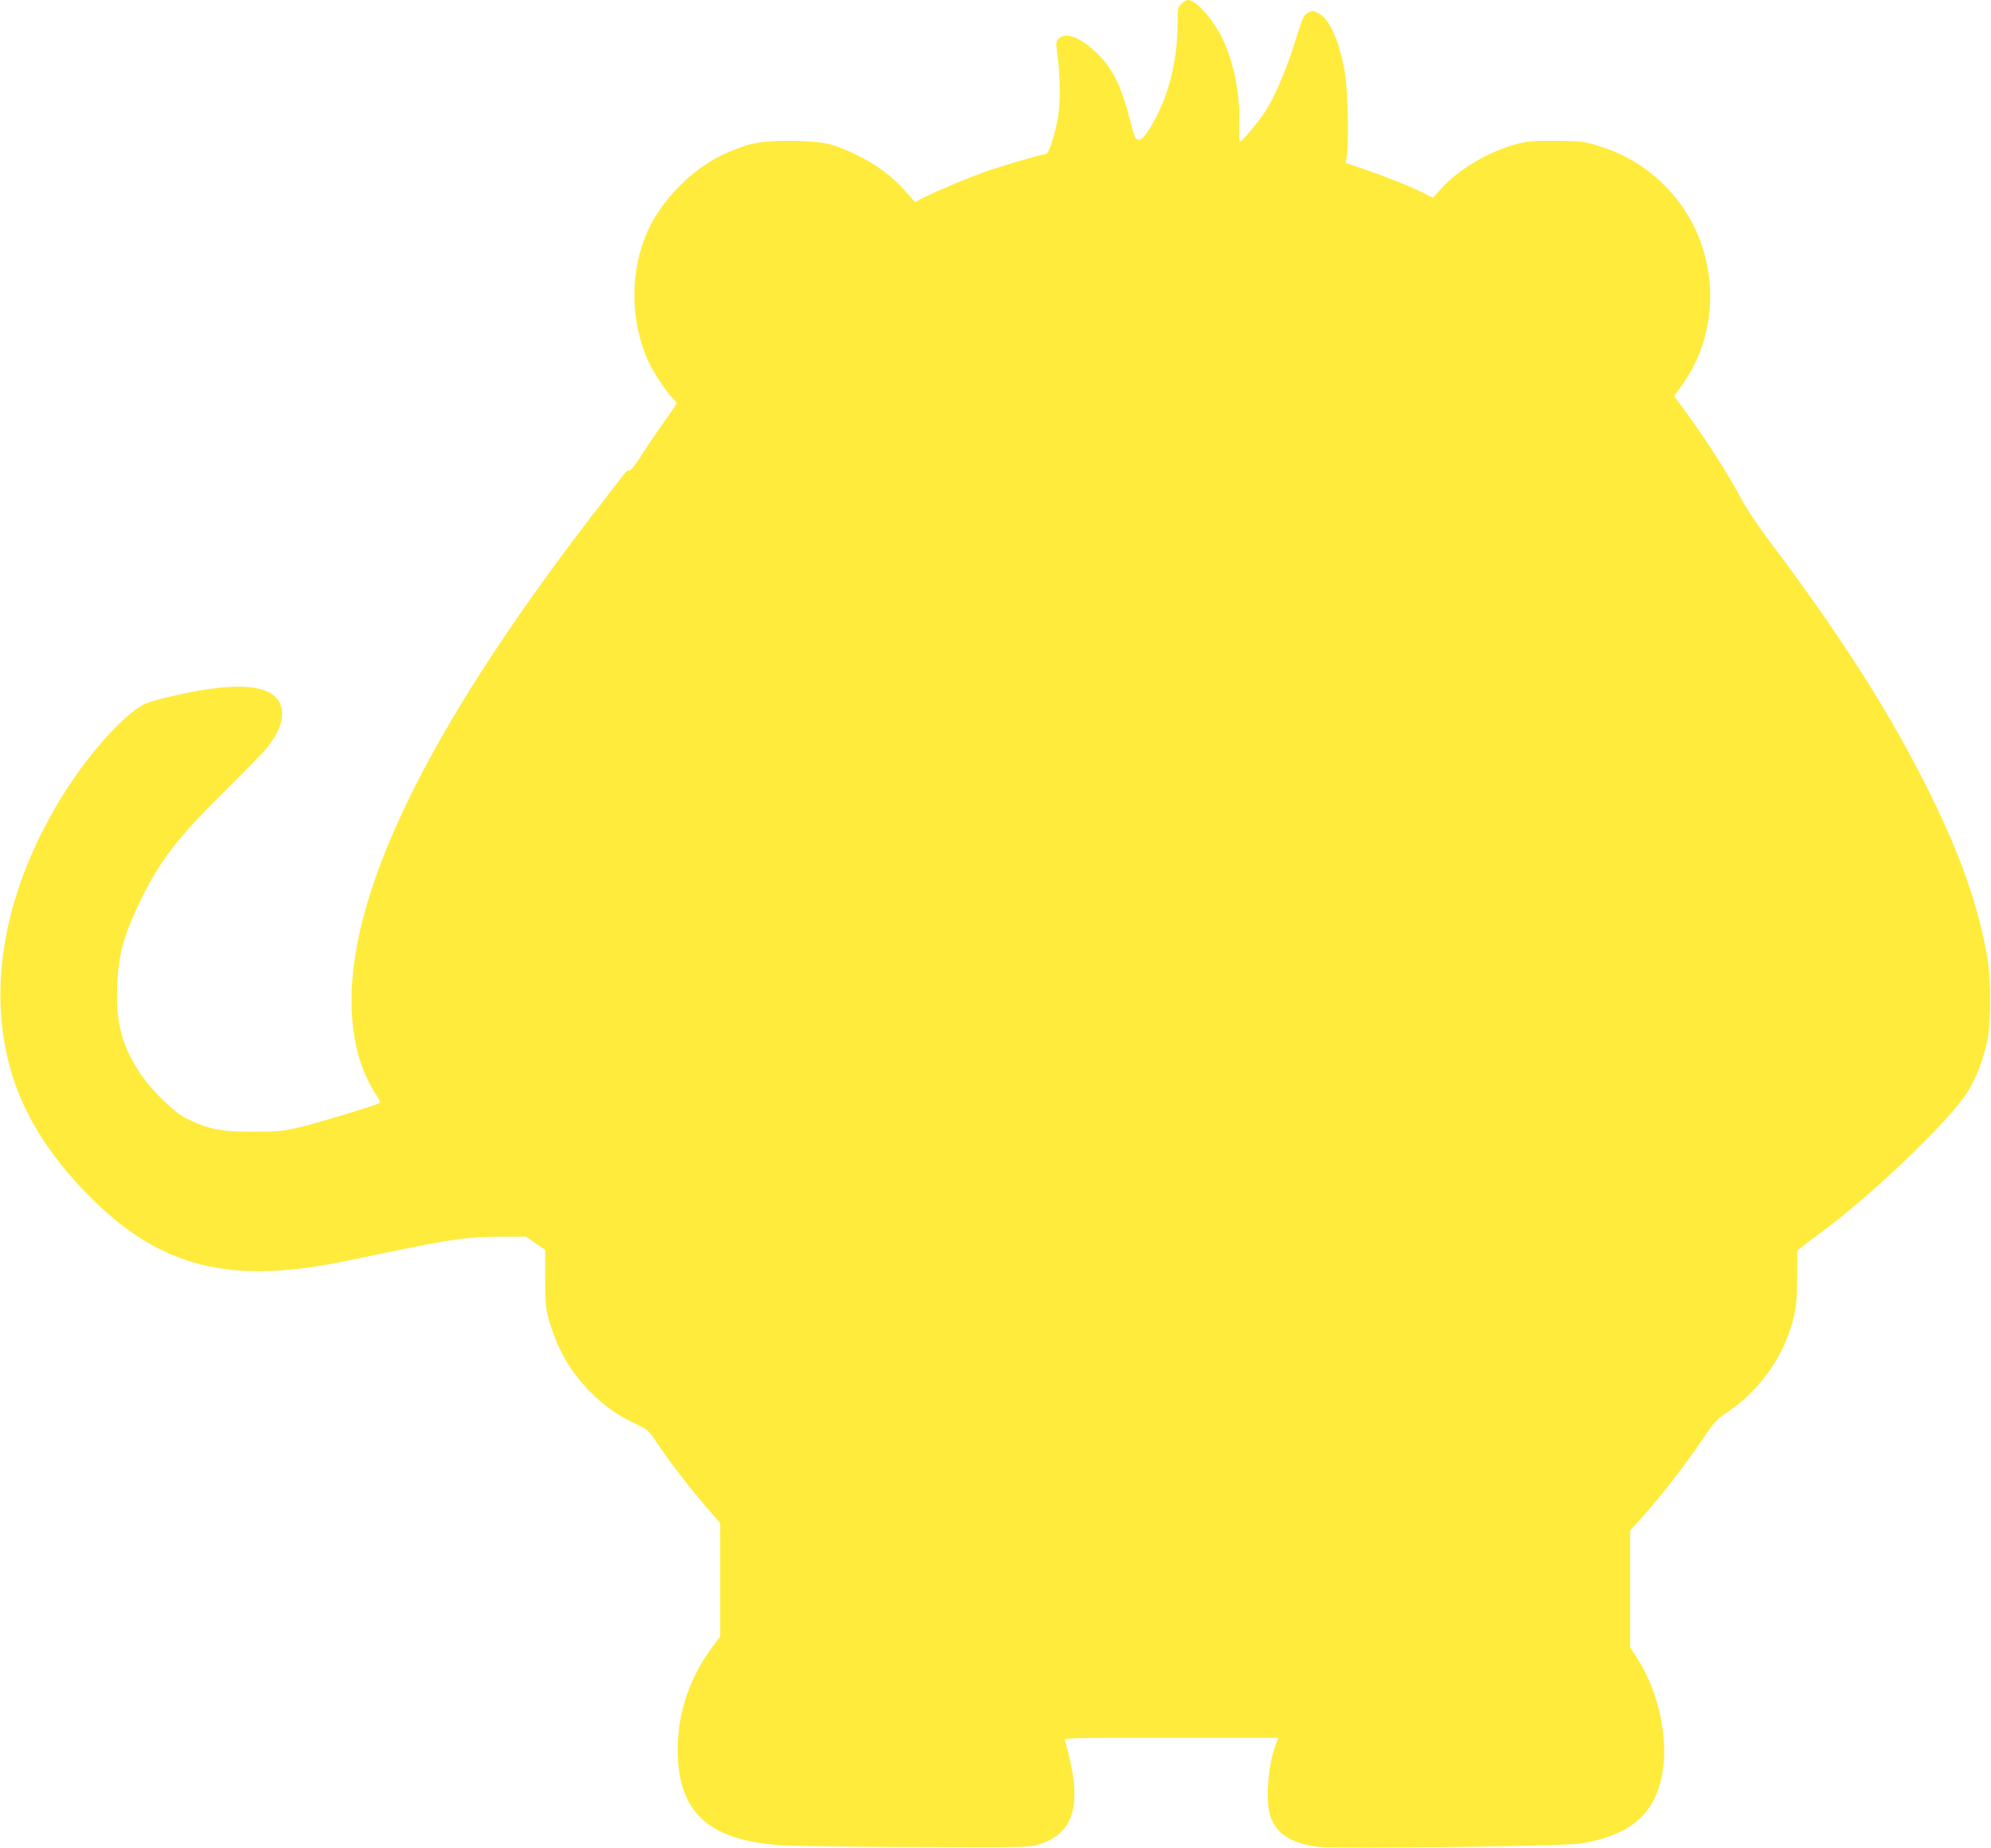
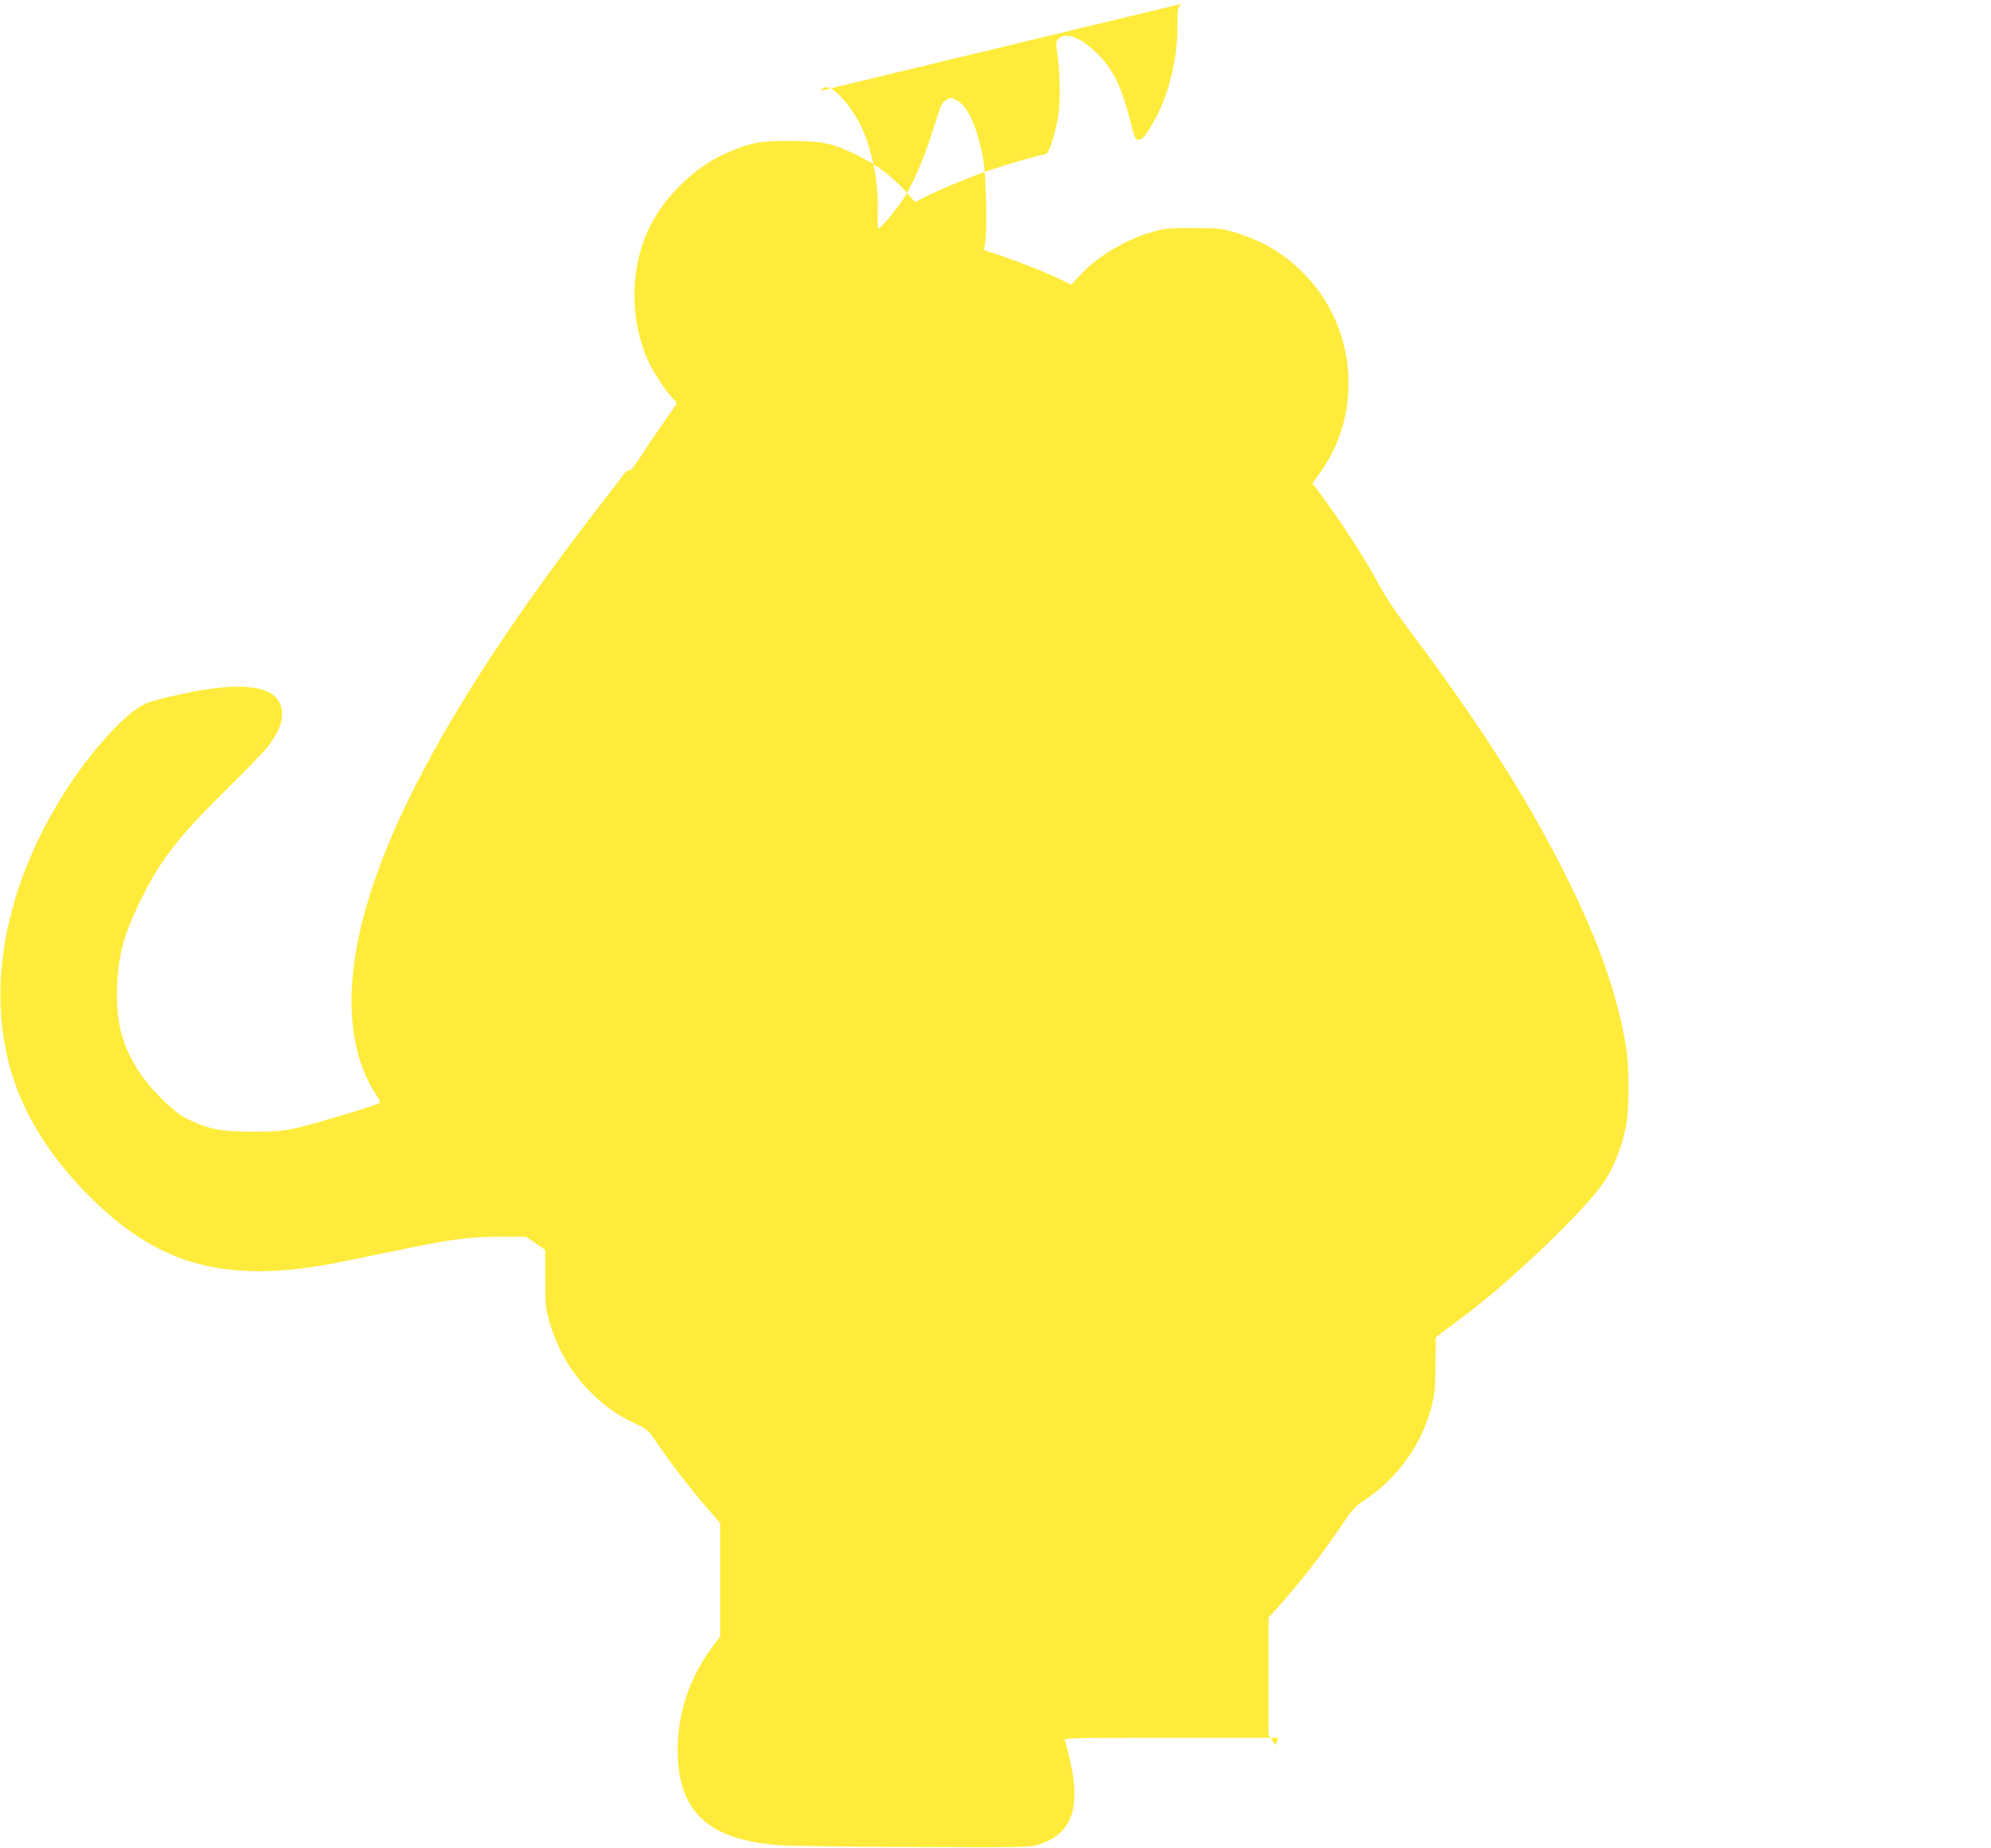
<svg xmlns="http://www.w3.org/2000/svg" version="1.0" width="1280pt" height="1188pt" viewBox="0 0 1280 1188" preserveAspectRatio="xMidYMid meet">
  <g transform="translate(0,1188) scale(0.1,-0.1)" fill="#ffeb3b" stroke="none">
-     <path d="M7595 11855 c-24 -23 -25 -30 -25 -140 0 -209 -52 -429 -141 -595 -57 -105 -86 -142 -112 -138 -18 3 -25 19 -47 108 -58 229 -111 341 -210 440 -107 108 -207 148 -253 102 -20 -21 -20 -23 -7 -119 17 -117 17 -303 1 -393 -20 -110 -60 -230 -76 -230 -22 0 -243 -64 -360 -103 -125 -43 -306 -118 -406 -167 l-76 -39 -66 74 c-87 96 -179 165 -302 225 -159 79 -228 94 -435 94 -192 1 -252 -10 -403 -75 -209 -88 -417 -292 -511 -500 -117 -255 -117 -573 -1 -835 30 -68 122 -209 159 -243 14 -14 26 -28 26 -32 0 -5 -35 -57 -77 -116 -43 -60 -109 -156 -146 -215 -44 -70 -73 -105 -82 -102 -7 3 -21 -6 -32 -21 -10 -14 -61 -81 -113 -148 -1096 -1403 -1640 -2478 -1640 -3239 0 -247 56 -455 164 -614 19 -28 22 -40 13 -45 -30 -17 -404 -130 -512 -155 -107 -25 -139 -28 -300 -28 -209 -1 -290 16 -436 90 -74 37 -221 183 -290 288 -115 175 -154 322 -146 551 7 203 41 331 147 550 126 261 239 407 545 710 134 132 260 262 280 289 59 80 88 145 89 201 2 194 -241 232 -731 115 -68 -16 -138 -37 -155 -46 -140 -71 -376 -339 -545 -619 -374 -619 -477 -1270 -288 -1815 90 -260 264 -520 507 -756 437 -426 870 -536 1568 -400 69 14 224 46 345 71 383 80 498 96 717 96 l150 0 61 -42 62 -43 0 -180 c0 -157 3 -192 22 -263 51 -186 139 -340 267 -469 93 -93 172 -149 291 -205 78 -38 86 -45 131 -112 78 -118 207 -287 314 -411 l100 -116 0 -365 0 -364 -51 -68 c-165 -220 -242 -489 -218 -755 31 -330 223 -485 644 -518 72 -5 463 -11 870 -12 694 -3 744 -2 800 15 186 57 256 189 226 422 -11 80 -37 198 -56 248 -7 16 30 17 683 17 l690 0 -18 -48 c-47 -124 -65 -349 -35 -449 34 -116 138 -184 311 -204 120 -14 1580 4 1684 21 297 48 457 170 515 395 62 238 0 564 -150 797 l-45 69 0 375 0 376 73 81 c144 163 269 324 399 515 68 101 85 120 152 164 173 115 316 294 390 490 48 129 60 202 60 381 l1 169 26 21 c14 12 73 56 130 98 328 241 827 721 939 901 56 92 101 208 127 330 24 112 24 402 -1 538 -60 332 -168 642 -361 1035 -254 516 -561 1001 -1045 1645 -64 85 -138 196 -165 245 -105 195 -233 394 -373 585 l-69 94 44 61 c286 389 241 947 -104 1291 -125 126 -263 207 -438 260 -83 25 -105 28 -265 28 -155 1 -185 -2 -260 -23 -176 -48 -369 -164 -478 -287 l-50 -55 -61 31 c-84 42 -252 109 -388 155 l-113 38 8 41 c15 84 7 435 -12 541 -37 206 -98 342 -169 380 -34 18 -39 19 -63 5 -35 -19 -34 -18 -93 -202 -60 -189 -131 -350 -193 -444 -47 -69 -144 -184 -156 -184 -4 0 -6 50 -4 111 6 195 -38 409 -113 559 -63 125 -167 240 -218 240 -10 0 -29 -11 -42 -25z" />
+     <path d="M7595 11855 c-24 -23 -25 -30 -25 -140 0 -209 -52 -429 -141 -595 -57 -105 -86 -142 -112 -138 -18 3 -25 19 -47 108 -58 229 -111 341 -210 440 -107 108 -207 148 -253 102 -20 -21 -20 -23 -7 -119 17 -117 17 -303 1 -393 -20 -110 -60 -230 -76 -230 -22 0 -243 -64 -360 -103 -125 -43 -306 -118 -406 -167 l-76 -39 -66 74 c-87 96 -179 165 -302 225 -159 79 -228 94 -435 94 -192 1 -252 -10 -403 -75 -209 -88 -417 -292 -511 -500 -117 -255 -117 -573 -1 -835 30 -68 122 -209 159 -243 14 -14 26 -28 26 -32 0 -5 -35 -57 -77 -116 -43 -60 -109 -156 -146 -215 -44 -70 -73 -105 -82 -102 -7 3 -21 -6 -32 -21 -10 -14 -61 -81 -113 -148 -1096 -1403 -1640 -2478 -1640 -3239 0 -247 56 -455 164 -614 19 -28 22 -40 13 -45 -30 -17 -404 -130 -512 -155 -107 -25 -139 -28 -300 -28 -209 -1 -290 16 -436 90 -74 37 -221 183 -290 288 -115 175 -154 322 -146 551 7 203 41 331 147 550 126 261 239 407 545 710 134 132 260 262 280 289 59 80 88 145 89 201 2 194 -241 232 -731 115 -68 -16 -138 -37 -155 -46 -140 -71 -376 -339 -545 -619 -374 -619 -477 -1270 -288 -1815 90 -260 264 -520 507 -756 437 -426 870 -536 1568 -400 69 14 224 46 345 71 383 80 498 96 717 96 l150 0 61 -42 62 -43 0 -180 c0 -157 3 -192 22 -263 51 -186 139 -340 267 -469 93 -93 172 -149 291 -205 78 -38 86 -45 131 -112 78 -118 207 -287 314 -411 l100 -116 0 -365 0 -364 -51 -68 c-165 -220 -242 -489 -218 -755 31 -330 223 -485 644 -518 72 -5 463 -11 870 -12 694 -3 744 -2 800 15 186 57 256 189 226 422 -11 80 -37 198 -56 248 -7 16 30 17 683 17 l690 0 -18 -48 l-45 69 0 375 0 376 73 81 c144 163 269 324 399 515 68 101 85 120 152 164 173 115 316 294 390 490 48 129 60 202 60 381 l1 169 26 21 c14 12 73 56 130 98 328 241 827 721 939 901 56 92 101 208 127 330 24 112 24 402 -1 538 -60 332 -168 642 -361 1035 -254 516 -561 1001 -1045 1645 -64 85 -138 196 -165 245 -105 195 -233 394 -373 585 l-69 94 44 61 c286 389 241 947 -104 1291 -125 126 -263 207 -438 260 -83 25 -105 28 -265 28 -155 1 -185 -2 -260 -23 -176 -48 -369 -164 -478 -287 l-50 -55 -61 31 c-84 42 -252 109 -388 155 l-113 38 8 41 c15 84 7 435 -12 541 -37 206 -98 342 -169 380 -34 18 -39 19 -63 5 -35 -19 -34 -18 -93 -202 -60 -189 -131 -350 -193 -444 -47 -69 -144 -184 -156 -184 -4 0 -6 50 -4 111 6 195 -38 409 -113 559 -63 125 -167 240 -218 240 -10 0 -29 -11 -42 -25z" />
  </g>
</svg>